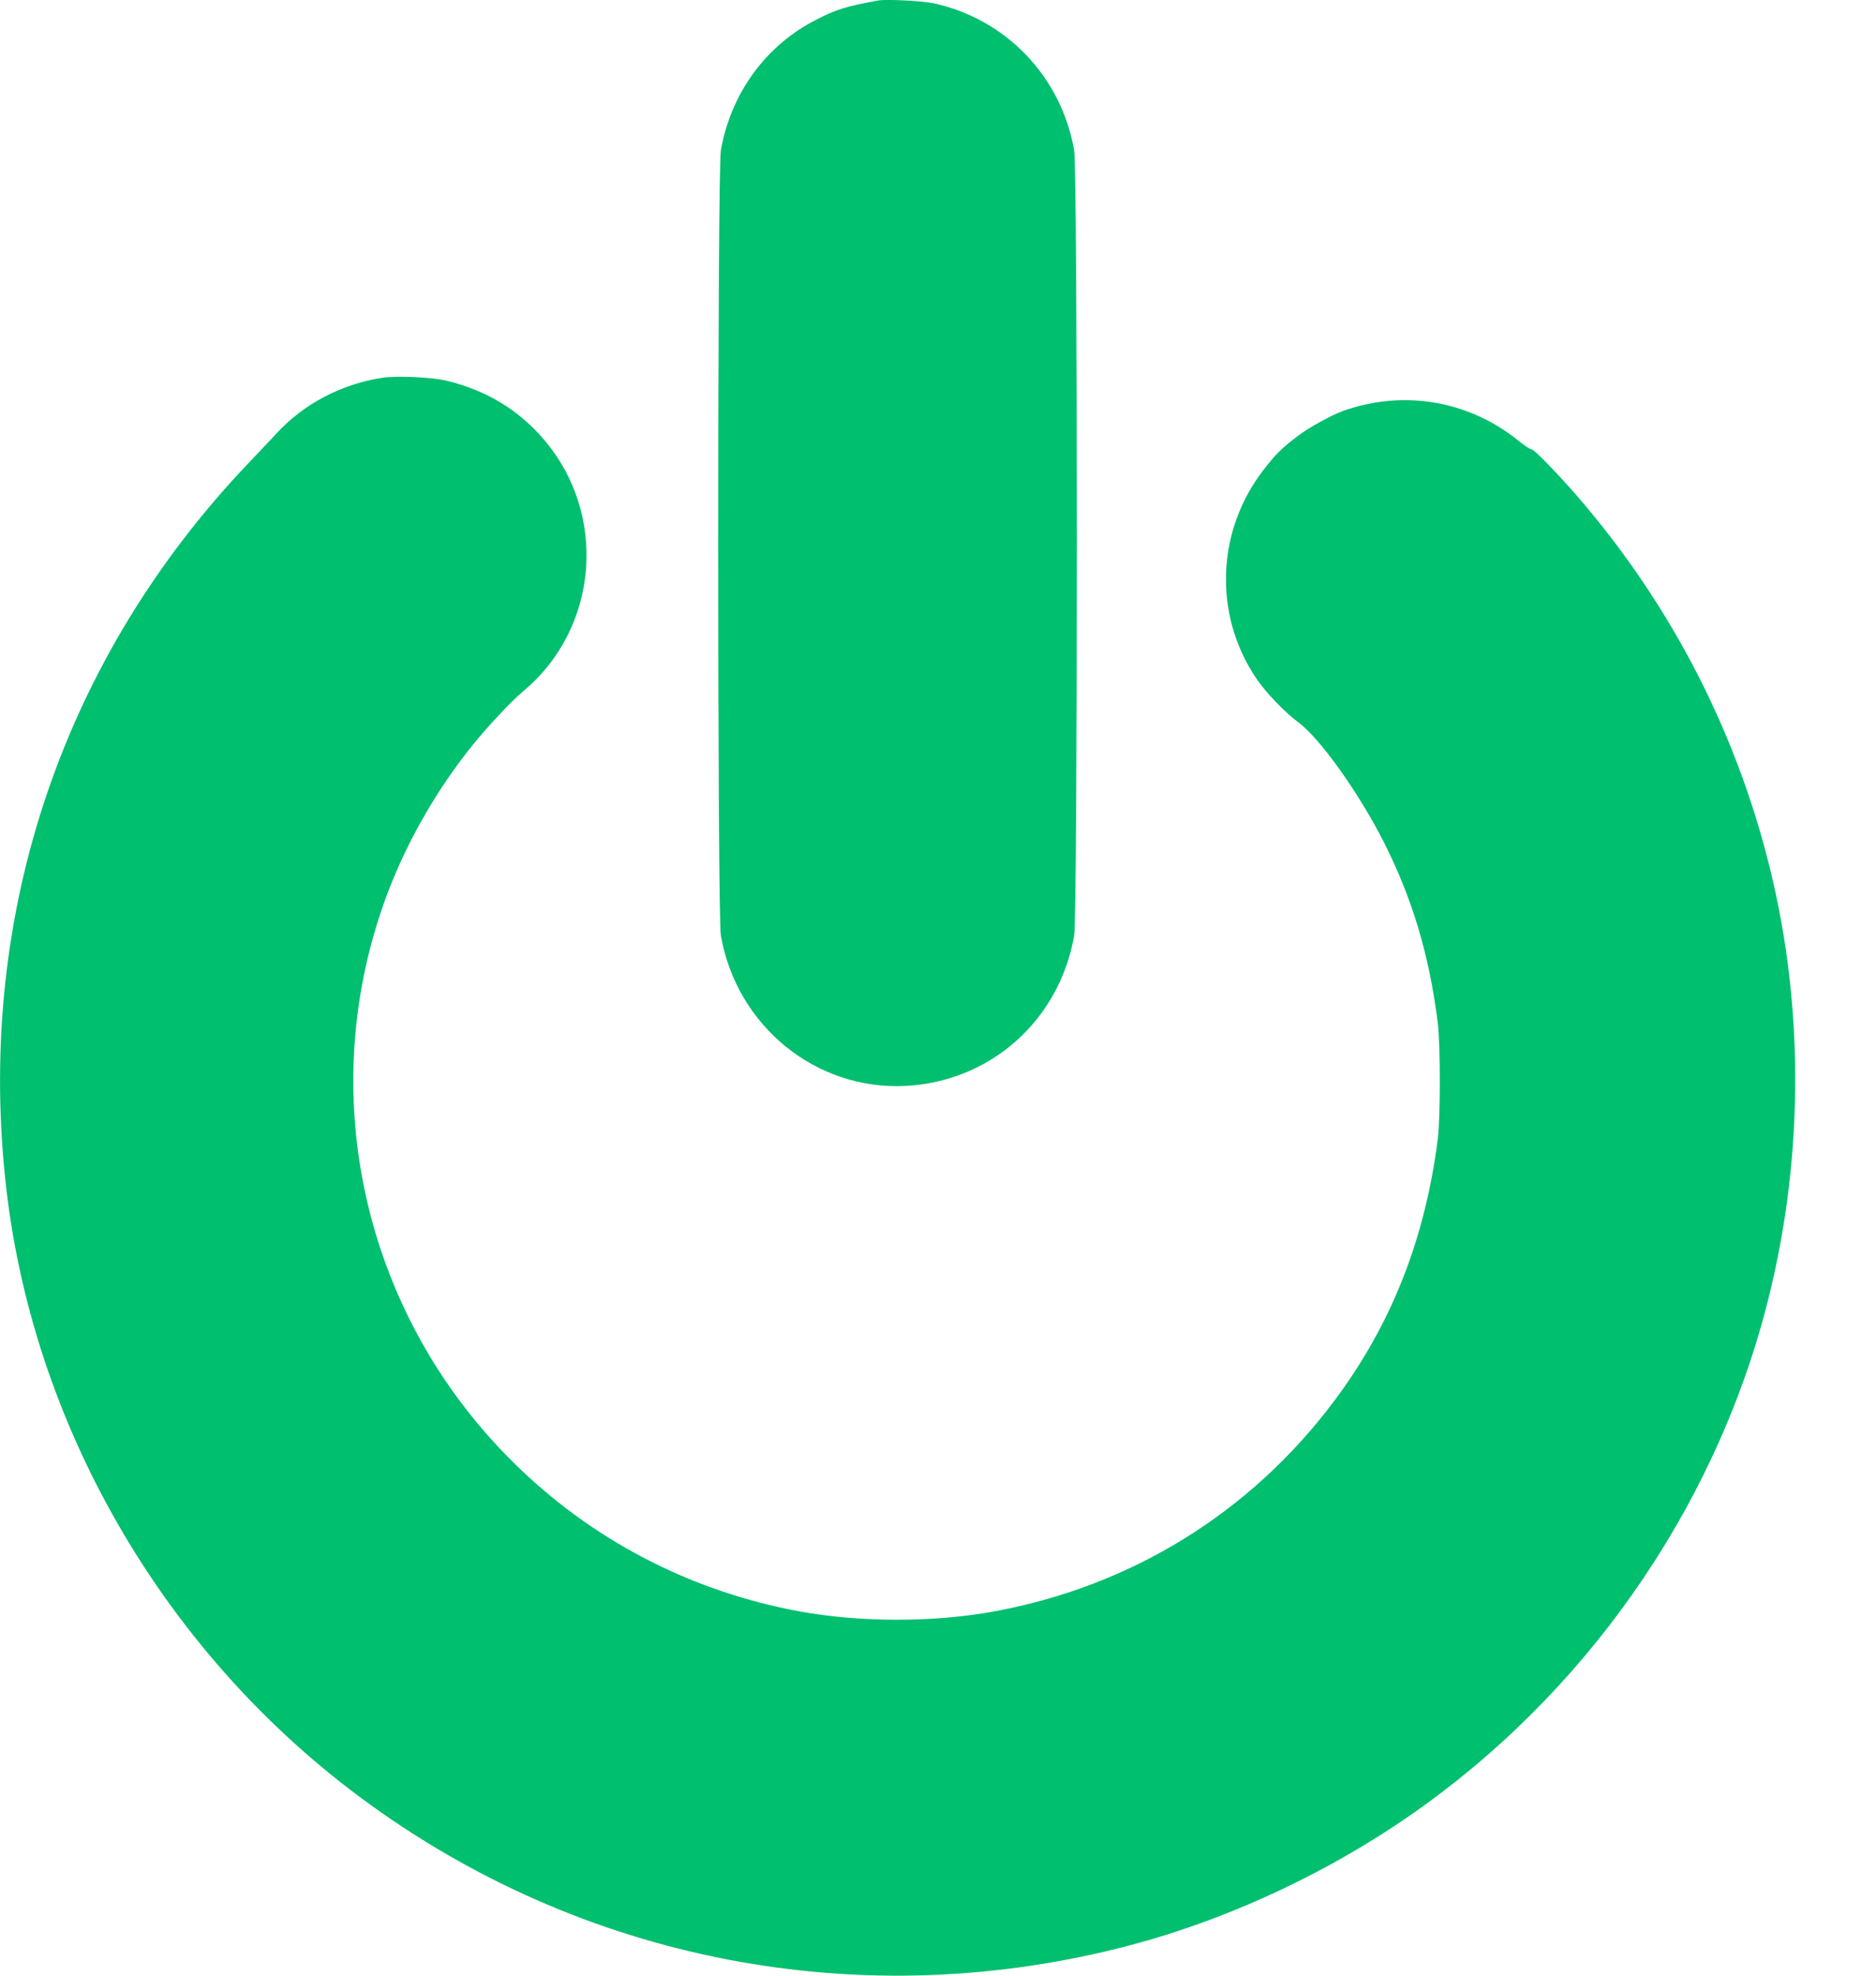
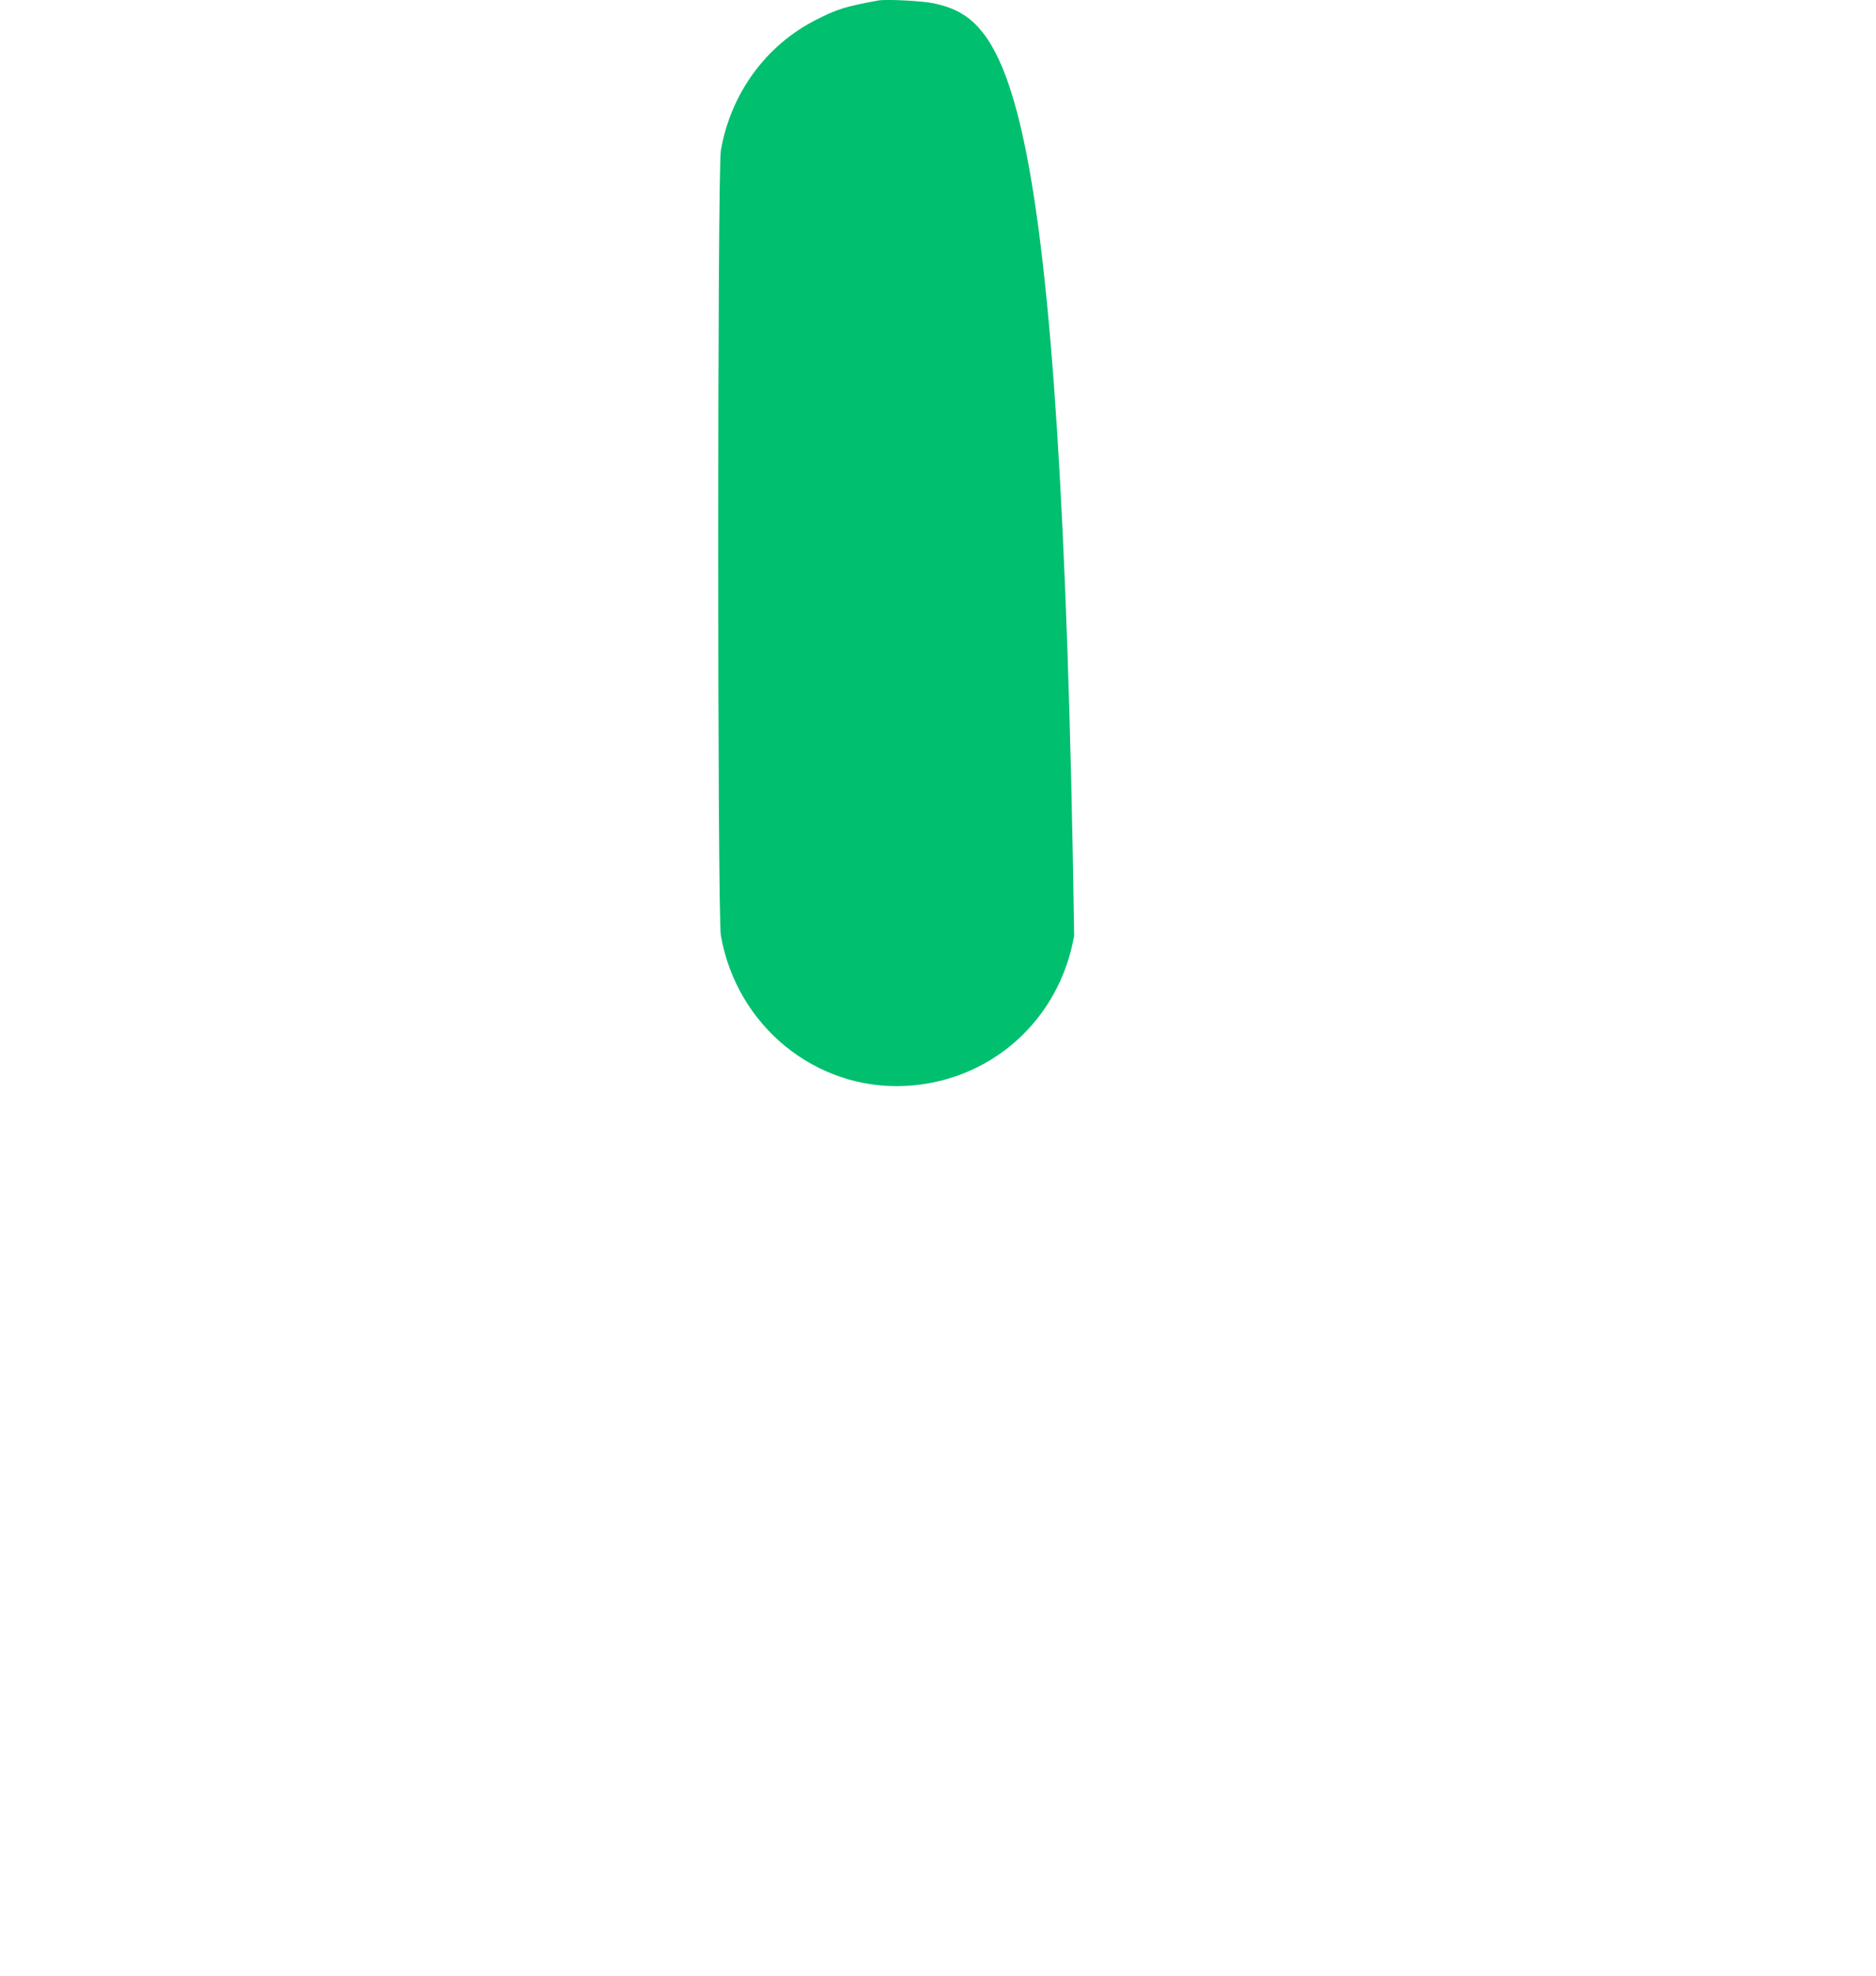
<svg xmlns="http://www.w3.org/2000/svg" width="19" height="20" viewBox="0 0 19 20" fill="none">
  <g id="Group">
-     <path id="Vector" d="M8.894 0.005C8.563 0.066 8.478 0.092 8.266 0.2C7.756 0.459 7.402 0.945 7.301 1.522C7.265 1.724 7.265 9.269 7.301 9.471C7.461 10.385 8.26 11.037 9.167 10.993C10.03 10.951 10.729 10.331 10.879 9.471C10.915 9.269 10.915 1.724 10.879 1.522C10.749 0.777 10.192 0.195 9.459 0.034C9.344 0.009 8.973 -0.01 8.894 0.005Z" fill="#00BF6F" />
-     <path id="Vector_2" d="M3.867 3.825C3.456 3.889 3.077 4.089 2.807 4.381C2.76 4.431 2.628 4.572 2.513 4.692C0.643 6.657 -0.231 9.231 0.053 11.934C0.308 14.382 1.628 16.686 3.629 18.18C5.882 19.863 8.742 20.413 11.468 19.686C12.367 19.446 13.285 19.033 14.09 18.506C15.896 17.323 17.247 15.49 17.837 13.421C18.252 11.963 18.294 10.379 17.955 8.913C17.621 7.469 16.941 6.136 15.965 5.012C15.756 4.773 15.53 4.542 15.51 4.548C15.501 4.551 15.444 4.514 15.383 4.465C14.881 4.056 14.22 3.942 13.605 4.159C13.484 4.203 13.255 4.328 13.142 4.415C12.983 4.536 12.922 4.595 12.802 4.75C12.321 5.366 12.287 6.213 12.717 6.858C12.812 7.003 13.009 7.208 13.148 7.311C13.368 7.472 13.768 8.035 14.016 8.526C14.308 9.106 14.476 9.671 14.562 10.357C14.589 10.576 14.589 11.314 14.562 11.53C14.432 12.549 14.09 13.413 13.509 14.187C12.663 15.313 11.461 16.056 10.071 16.312C9.457 16.425 8.713 16.425 8.097 16.312C6.989 16.109 5.977 15.581 5.183 14.788C3.662 13.274 3.172 11.023 3.93 9.029C4.13 8.505 4.431 7.982 4.792 7.536C4.946 7.346 5.183 7.094 5.296 7C6.068 6.36 6.16 5.197 5.498 4.437C5.244 4.145 4.925 3.953 4.531 3.856C4.379 3.818 4.018 3.801 3.867 3.825Z" fill="#00BF6F" />
+     <path id="Vector" d="M8.894 0.005C8.563 0.066 8.478 0.092 8.266 0.2C7.756 0.459 7.402 0.945 7.301 1.522C7.265 1.724 7.265 9.269 7.301 9.471C7.461 10.385 8.26 11.037 9.167 10.993C10.03 10.951 10.729 10.331 10.879 9.471C10.749 0.777 10.192 0.195 9.459 0.034C9.344 0.009 8.973 -0.01 8.894 0.005Z" fill="#00BF6F" />
  </g>
</svg>